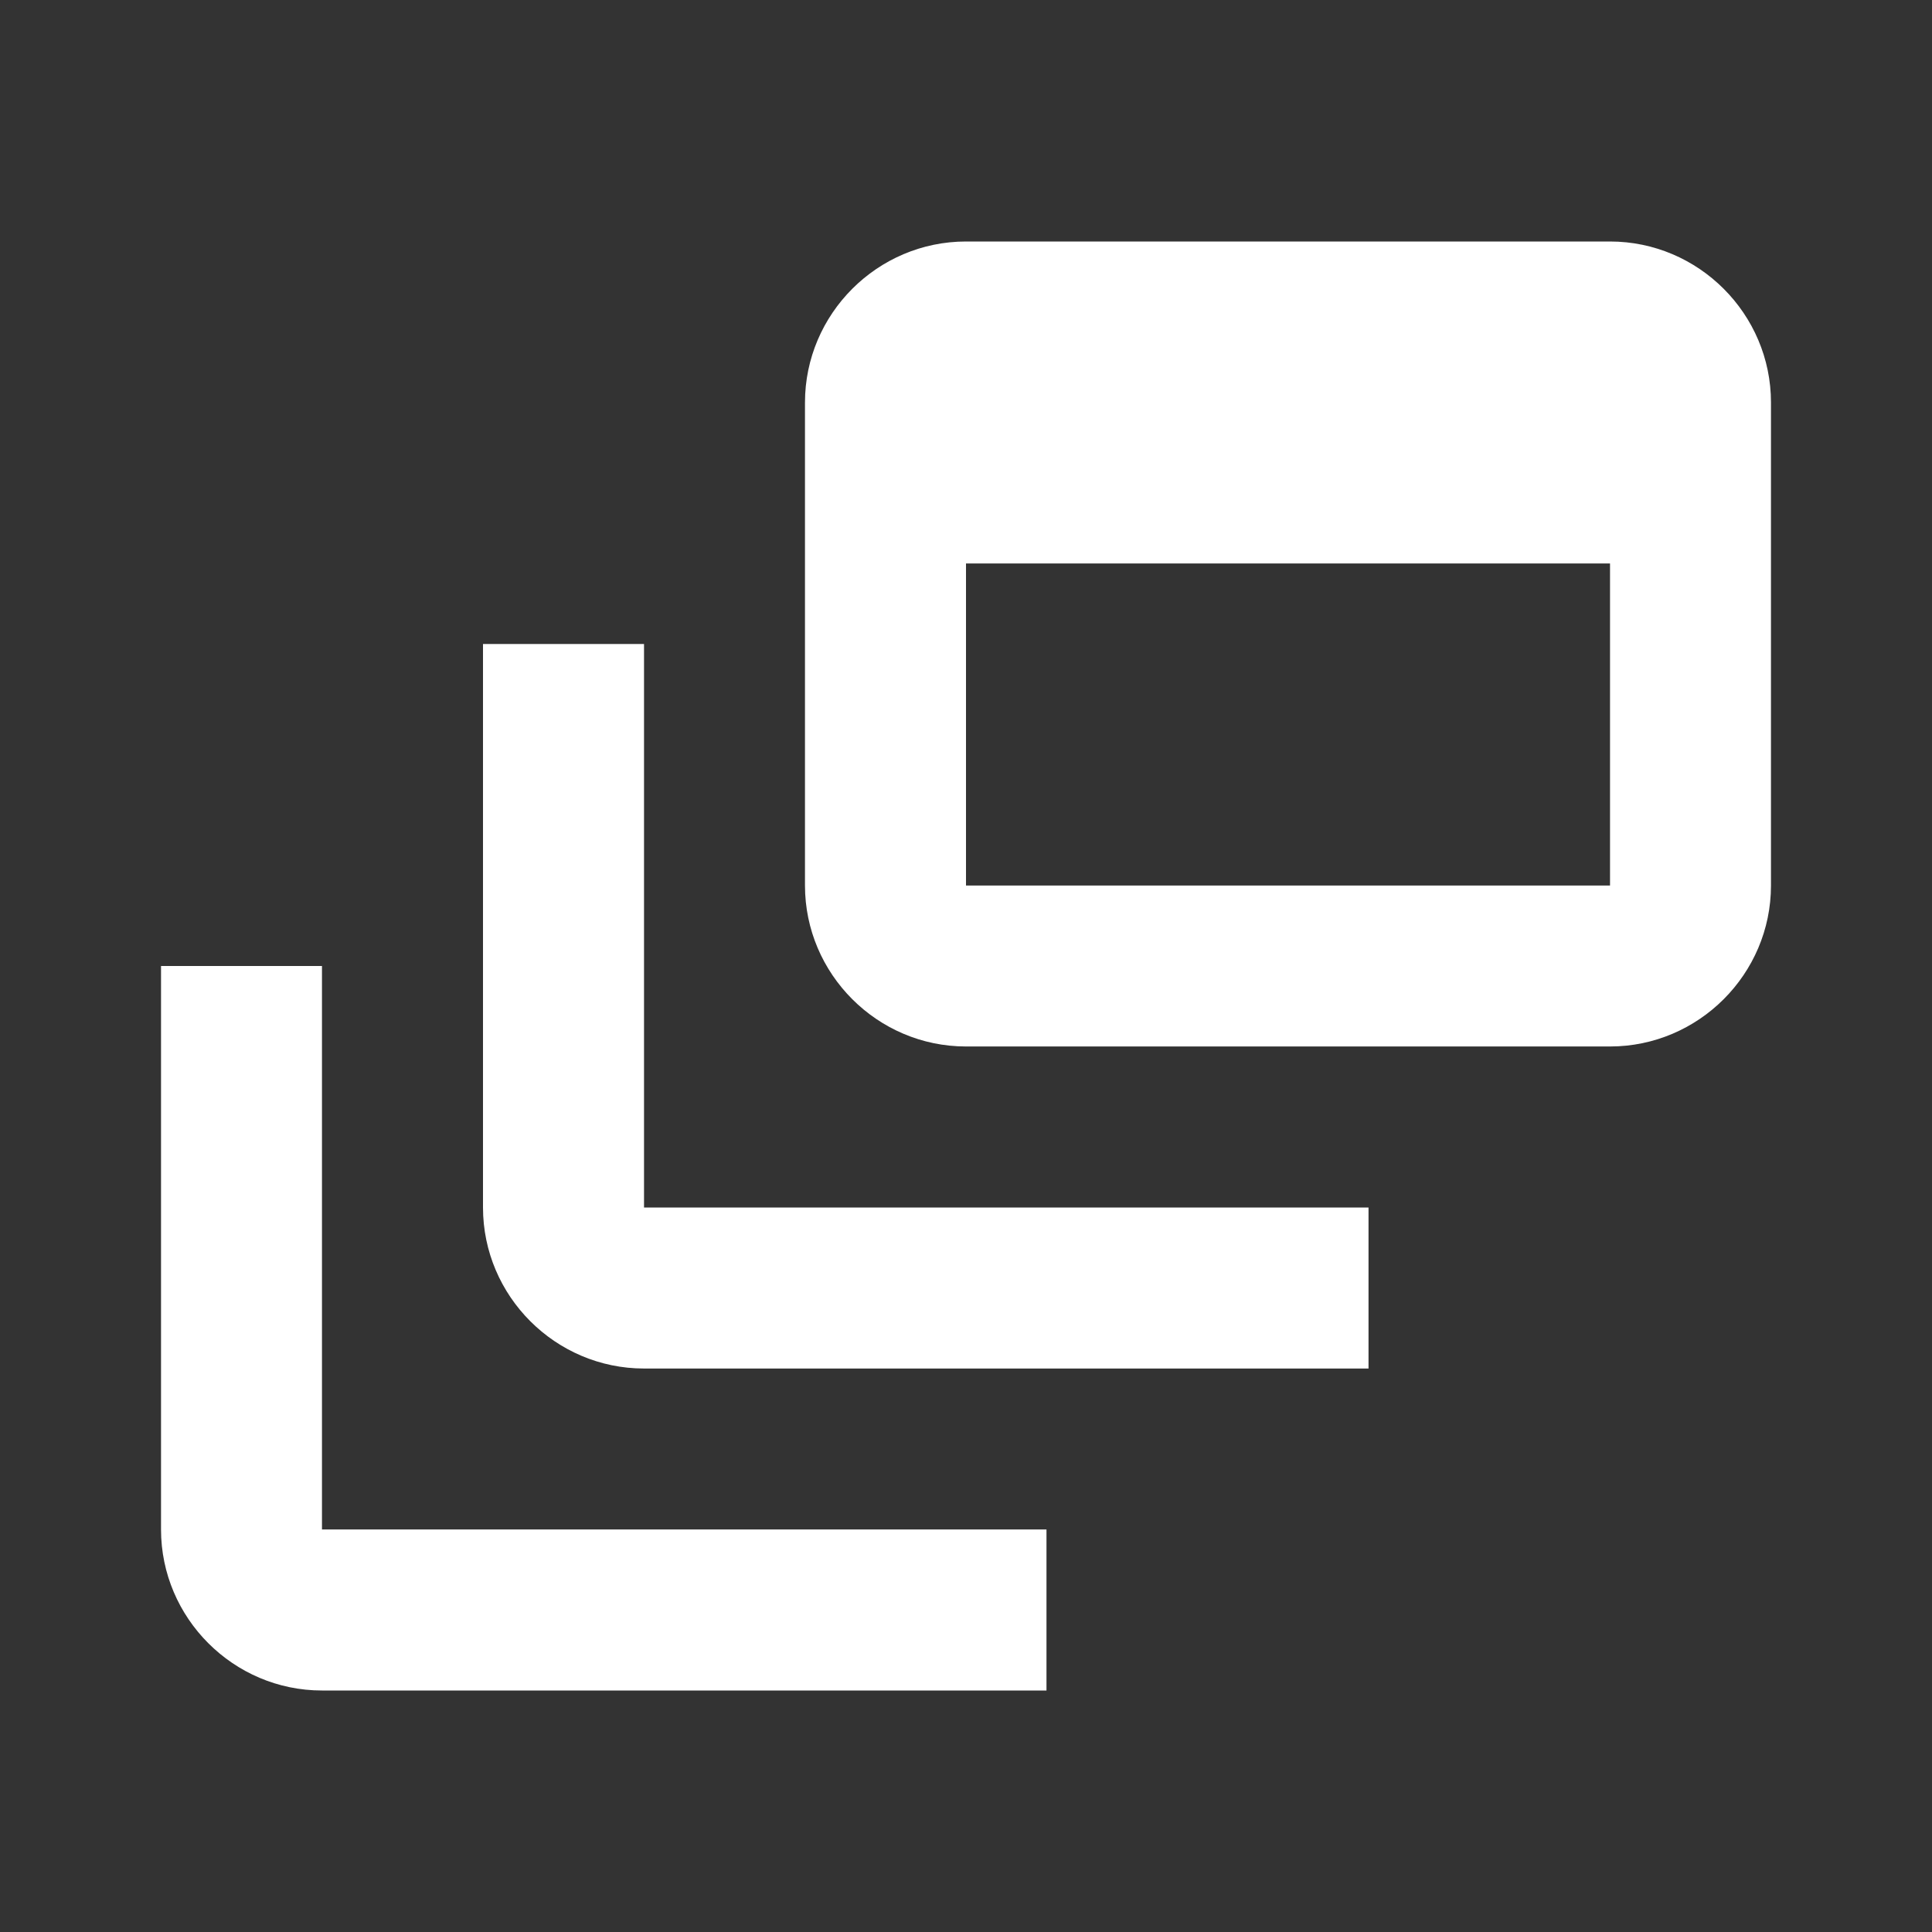
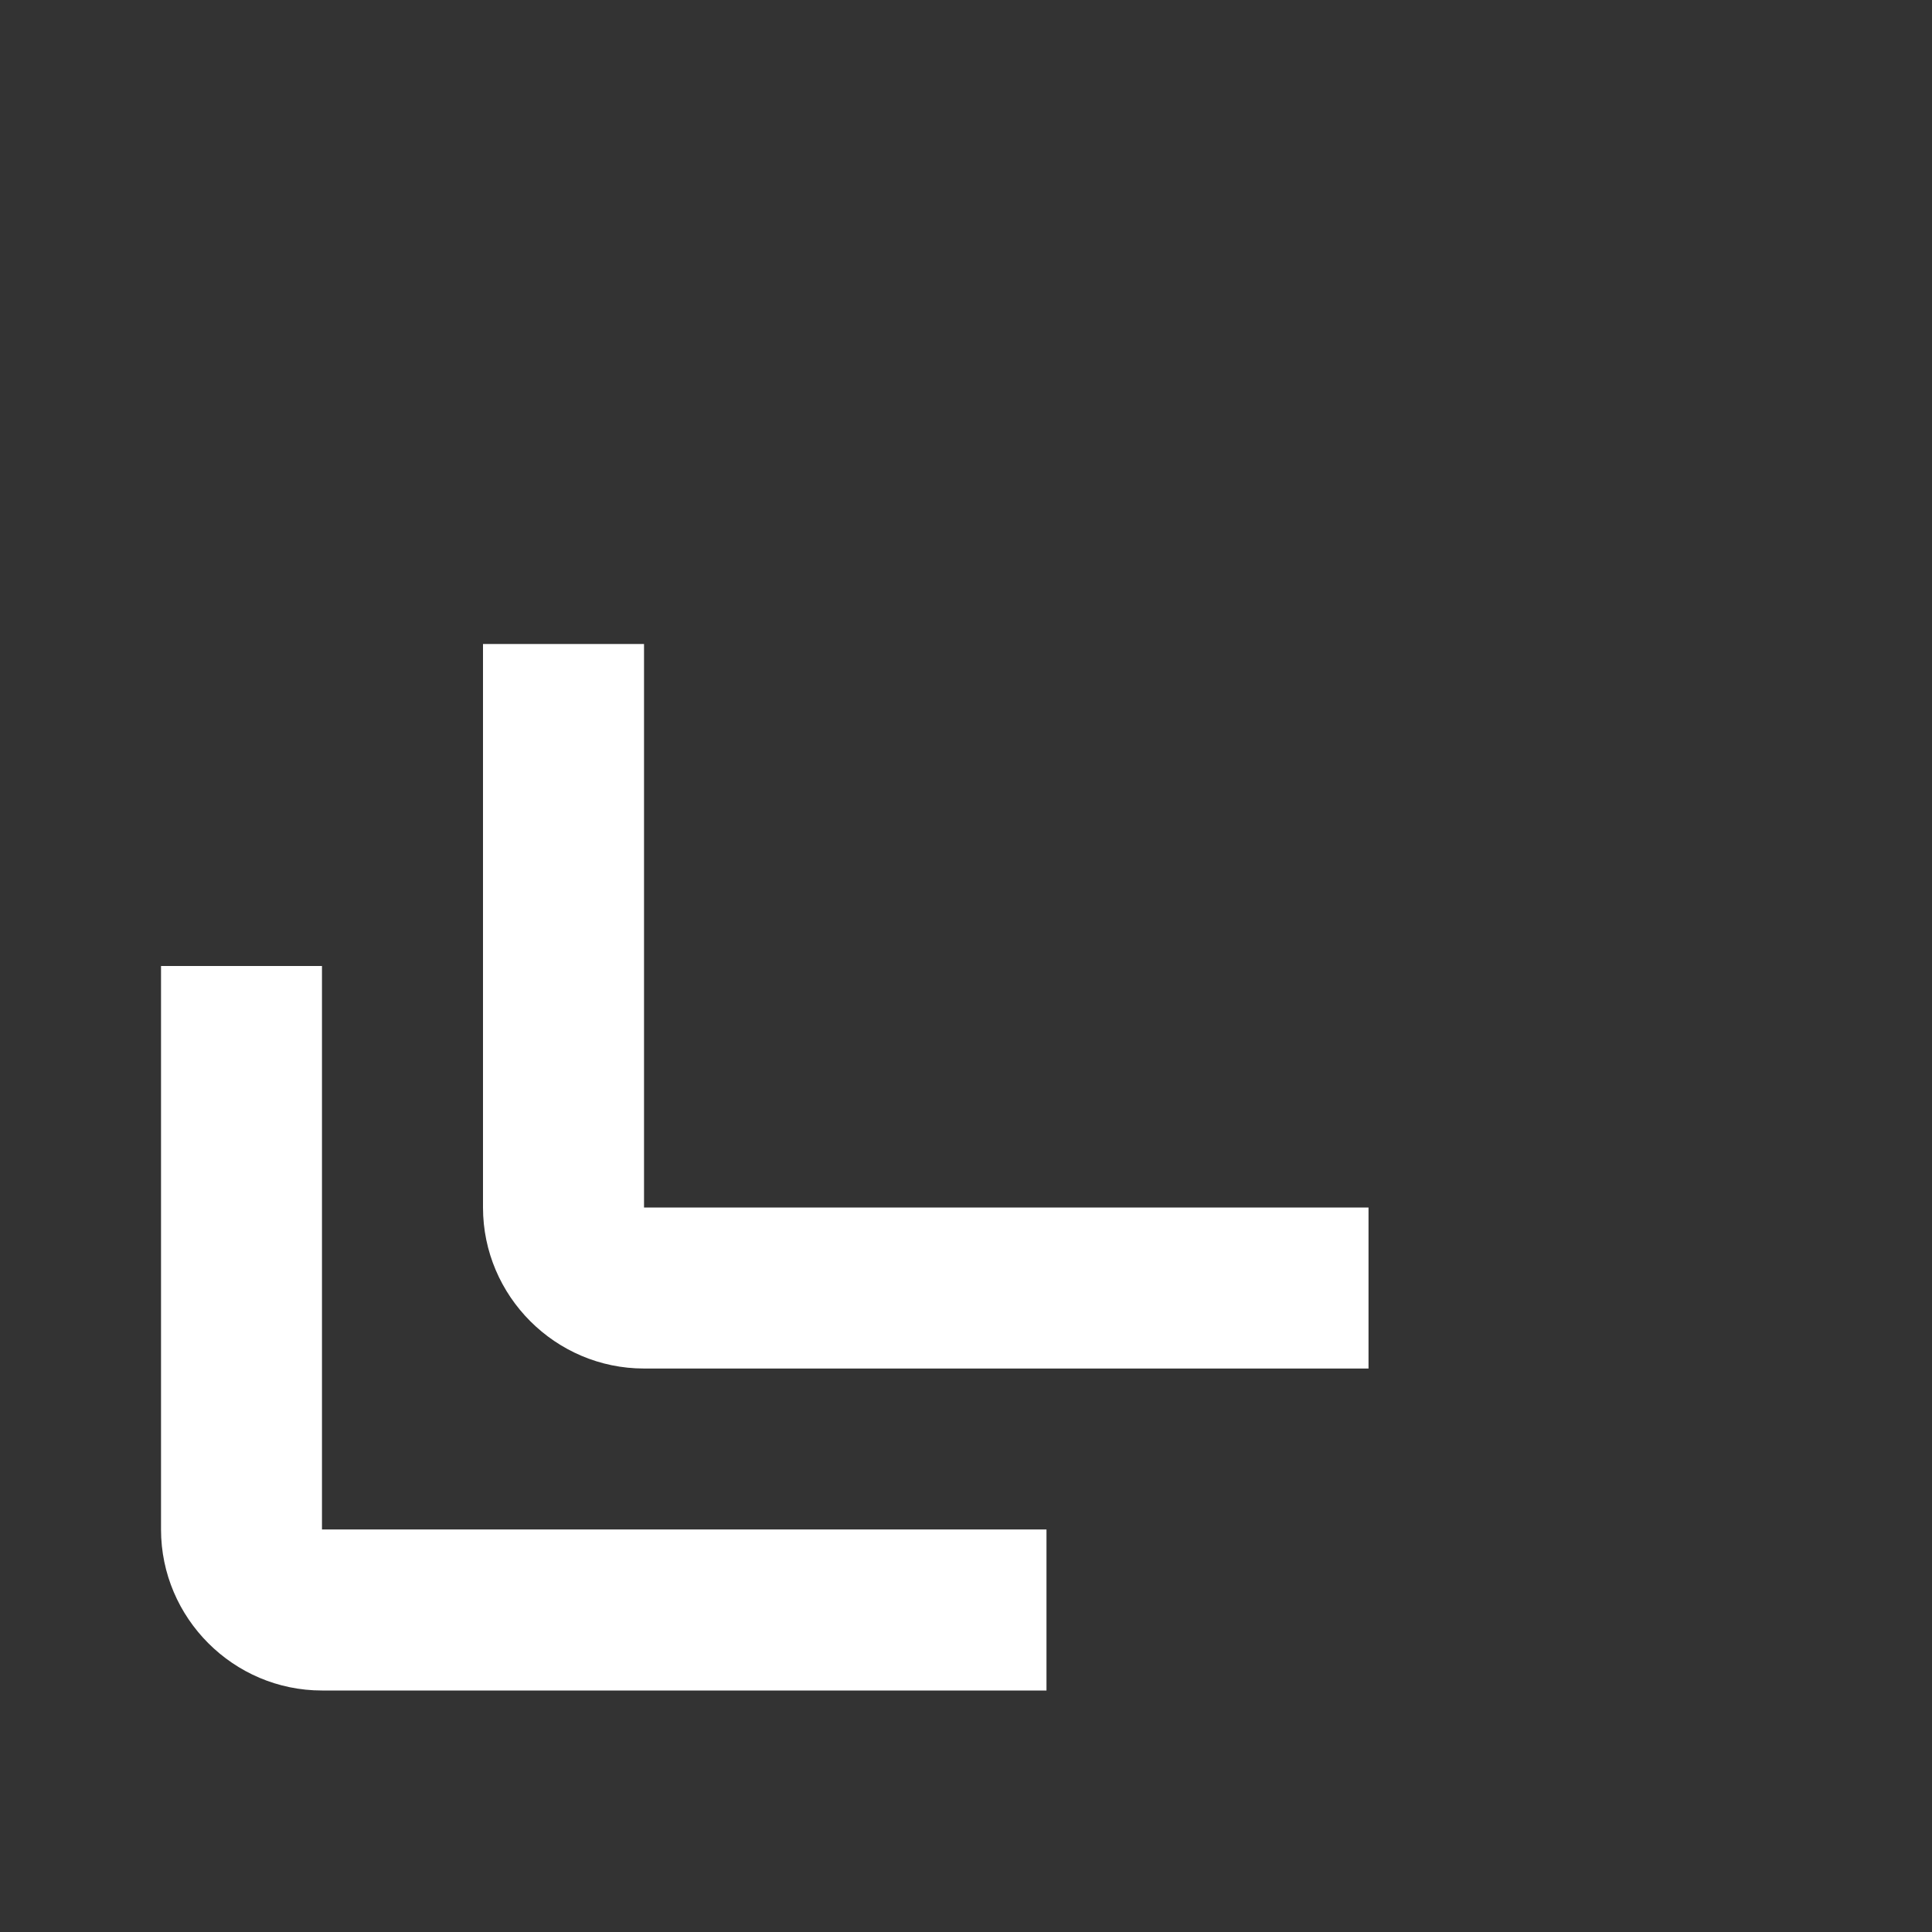
<svg xmlns="http://www.w3.org/2000/svg" width="32" height="32" viewBox="0 0 32 32" fill="none">
  <rect x="0" y="0" width="32" height="32" fill="#333333" stroke="none" />
  <g id="Dark Mode=False, Size=Large">
    <g id="DynamicFeedOutlined">
      <g id="Group">
        <g id="Group_2">
          <path id="Vector" d="M10.667 10.667H8V20C8 21.467 9.2 22.667 10.667 22.667H22.667V20H10.667V10.667Z" fill="white" />
-           <path id="Vector_2" d="M26.667 4H16C14.533 4 13.333 5.2 13.333 6.667V14.667C13.333 16.133 14.533 17.333 16 17.333H26.667C28.133 17.333 29.333 16.133 29.333 14.667V6.667C29.333 5.2 28.133 4 26.667 4ZM26.667 14.667H16V9.333H26.667V14.667Z" fill="white" />
          <path id="Vector_3" d="M5.333 16H2.667V25.333C2.667 26.8 3.867 28 5.333 28H17.333V25.333H5.333V16Z" fill="white" />
        </g>
      </g>
    </g>
  </g>
</svg>